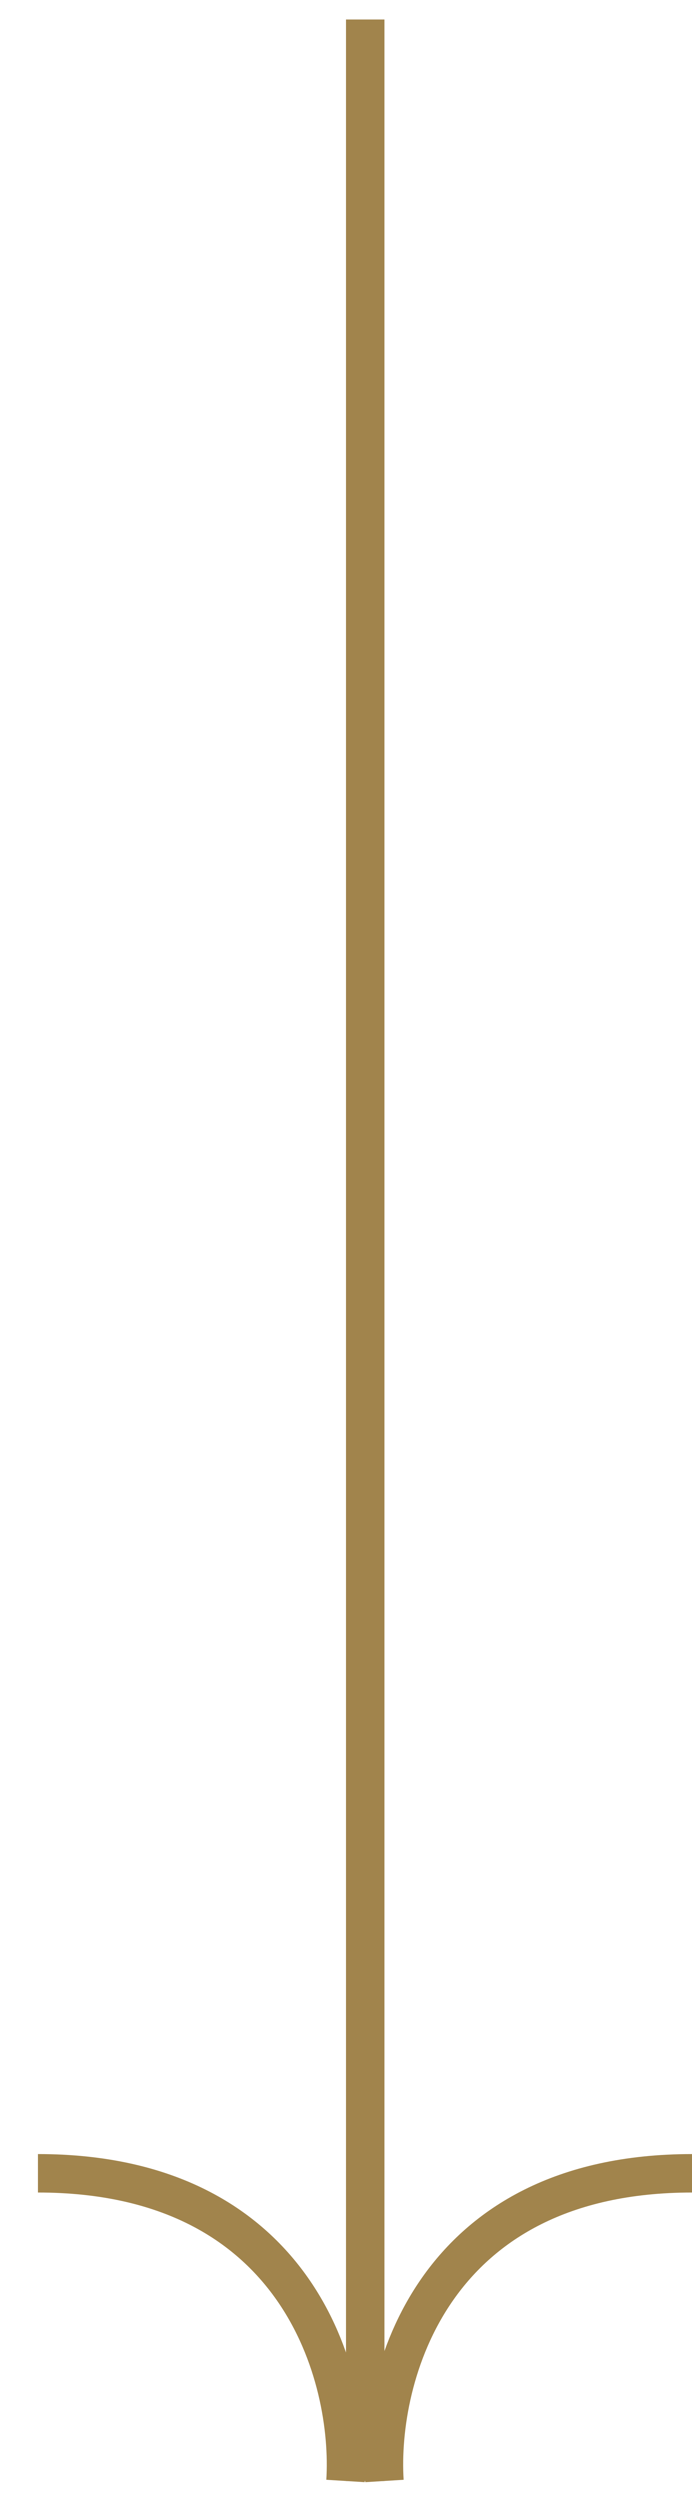
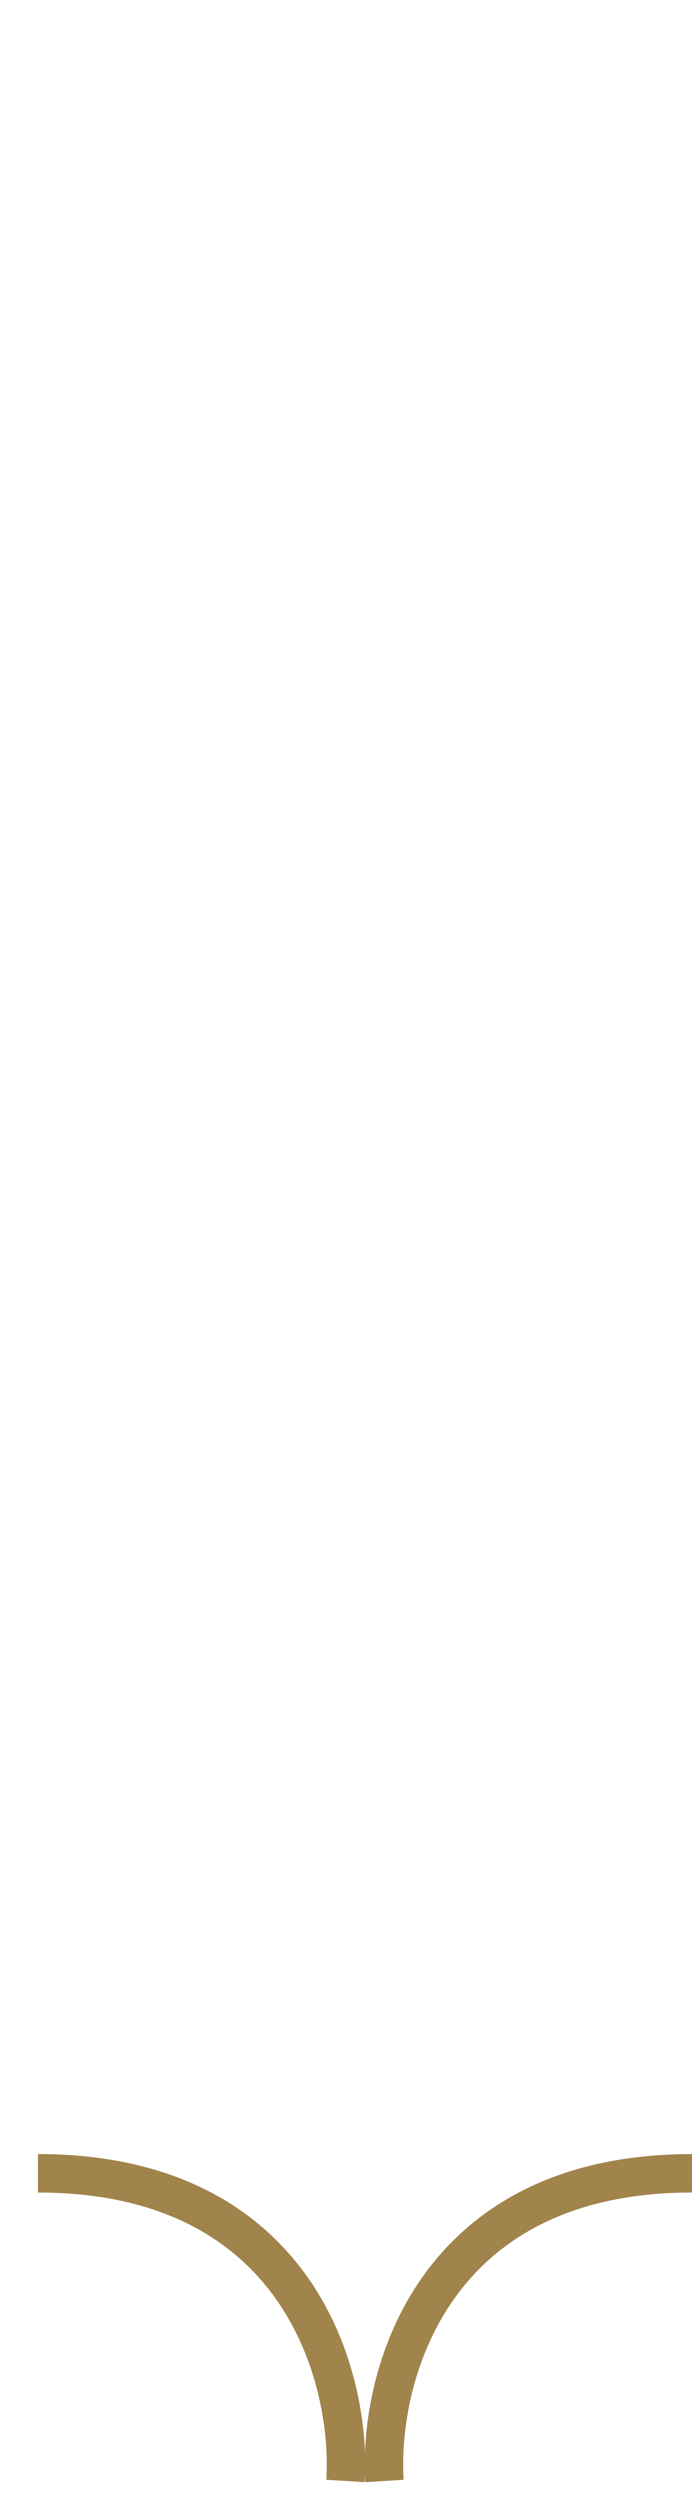
<svg xmlns="http://www.w3.org/2000/svg" width="18" height="65" viewBox="0 0 18 65" fill="none">
-   <rect x="9.75" y="0.757" width="63.5" height="0.5" transform="rotate(90 9.75 0.757)" fill="#A1844C" stroke="#A1844C" stroke-width="0.5" />
  <path d="M10 64.507C9.833 61.84 11.2 56.507 18 56.507" stroke="#A1844C" />
  <path d="M8.987 64.507C9.153 61.84 7.787 56.507 0.987 56.507" stroke="#A1844C" />
</svg>